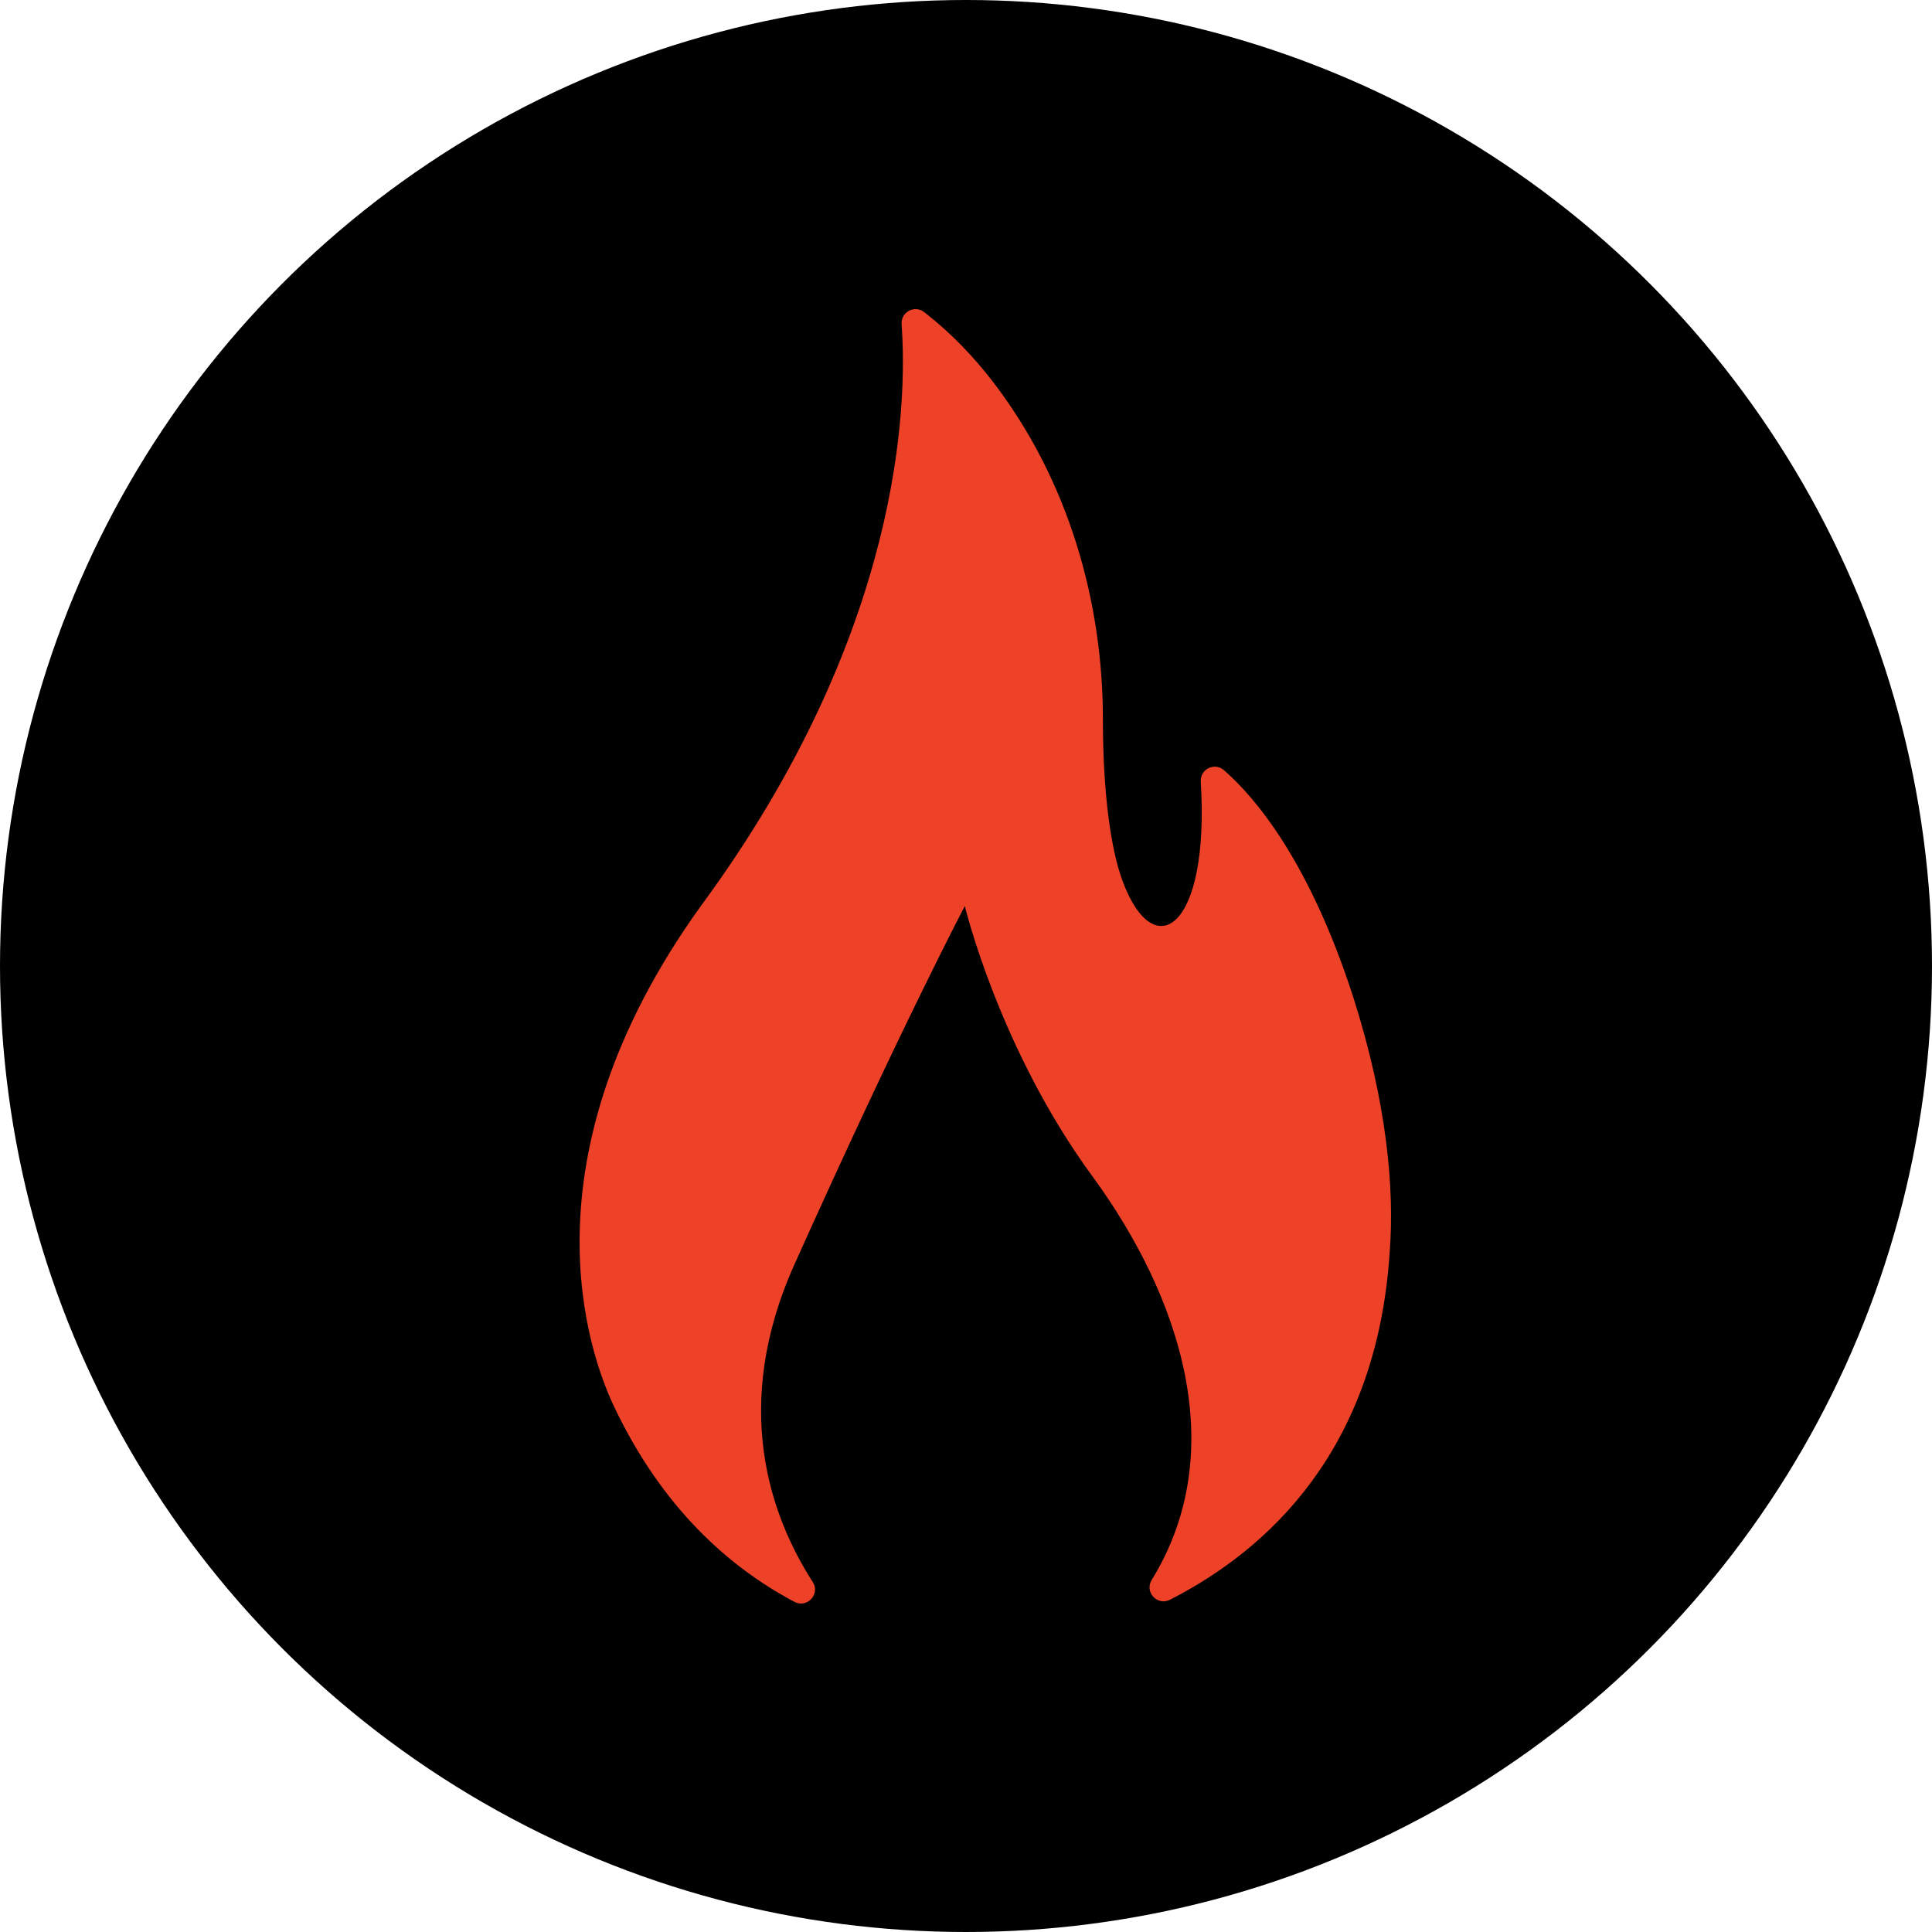
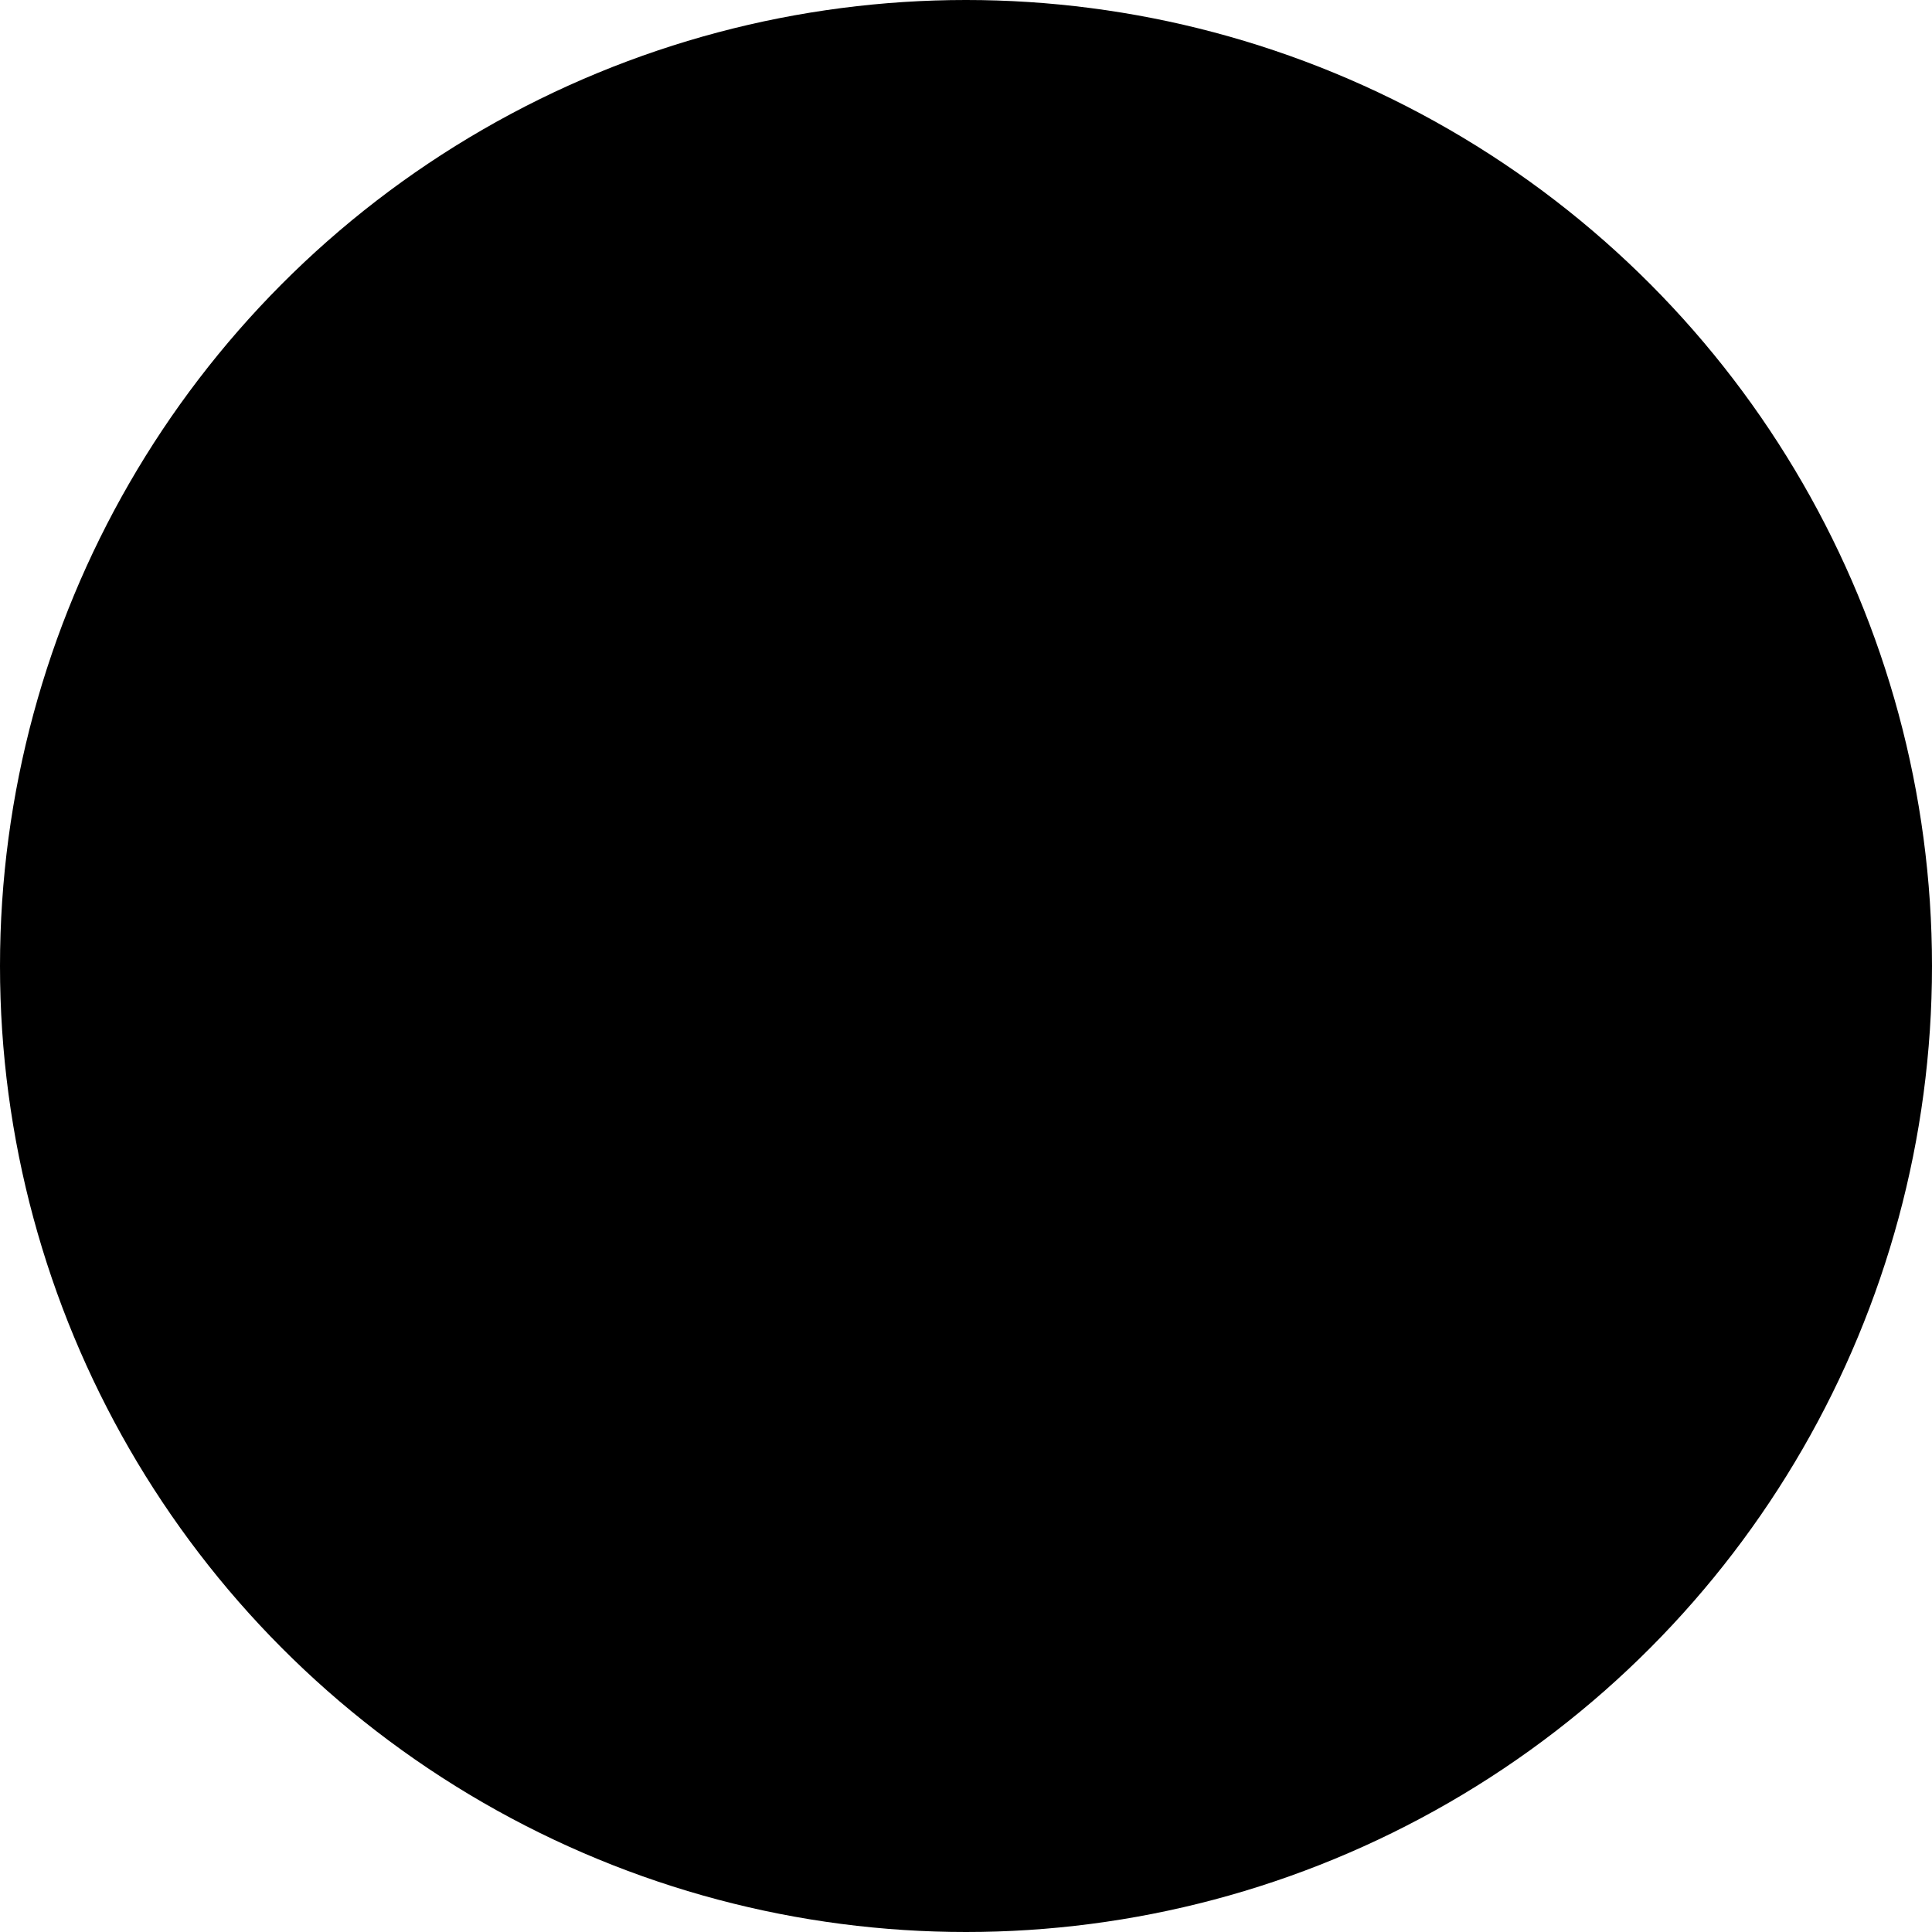
<svg xmlns="http://www.w3.org/2000/svg" width="100" height="100" viewBox="0 0 100 100" fill="none">
  <circle cx="50" cy="50" r="50" fill="black" />
-   <path d="M41.121 82.912C41.777 83.26 42.47 82.506 42.068 81.883C39.887 78.498 37.821 72.802 41.112 65.466C46.6 53.234 49.939 46.898 49.939 46.898C49.939 46.898 51.715 54.292 56.529 60.866C61.163 67.193 63.7 75.15 59.611 81.779C59.227 82.401 59.904 83.135 60.556 82.803C65.617 80.221 71.294 75.042 71.935 64.737C72.171 61.588 71.817 57.179 70.046 51.616C67.768 44.565 64.969 41.275 63.349 39.862C62.865 39.439 62.111 39.814 62.151 40.455C62.623 48.063 59.752 49.993 58.119 45.642C57.466 43.905 57.086 40.899 57.086 37.238C57.086 31.144 55.312 24.871 51.403 19.773C50.387 18.448 49.197 17.209 47.832 16.153C47.338 15.77 46.622 16.154 46.667 16.777C46.968 20.908 46.696 32.748 36.278 46.892C26.833 60.014 30.493 70.09 31.792 72.82C34.275 78.048 37.738 81.119 41.121 82.912Z" fill="#ED4228" />
</svg>